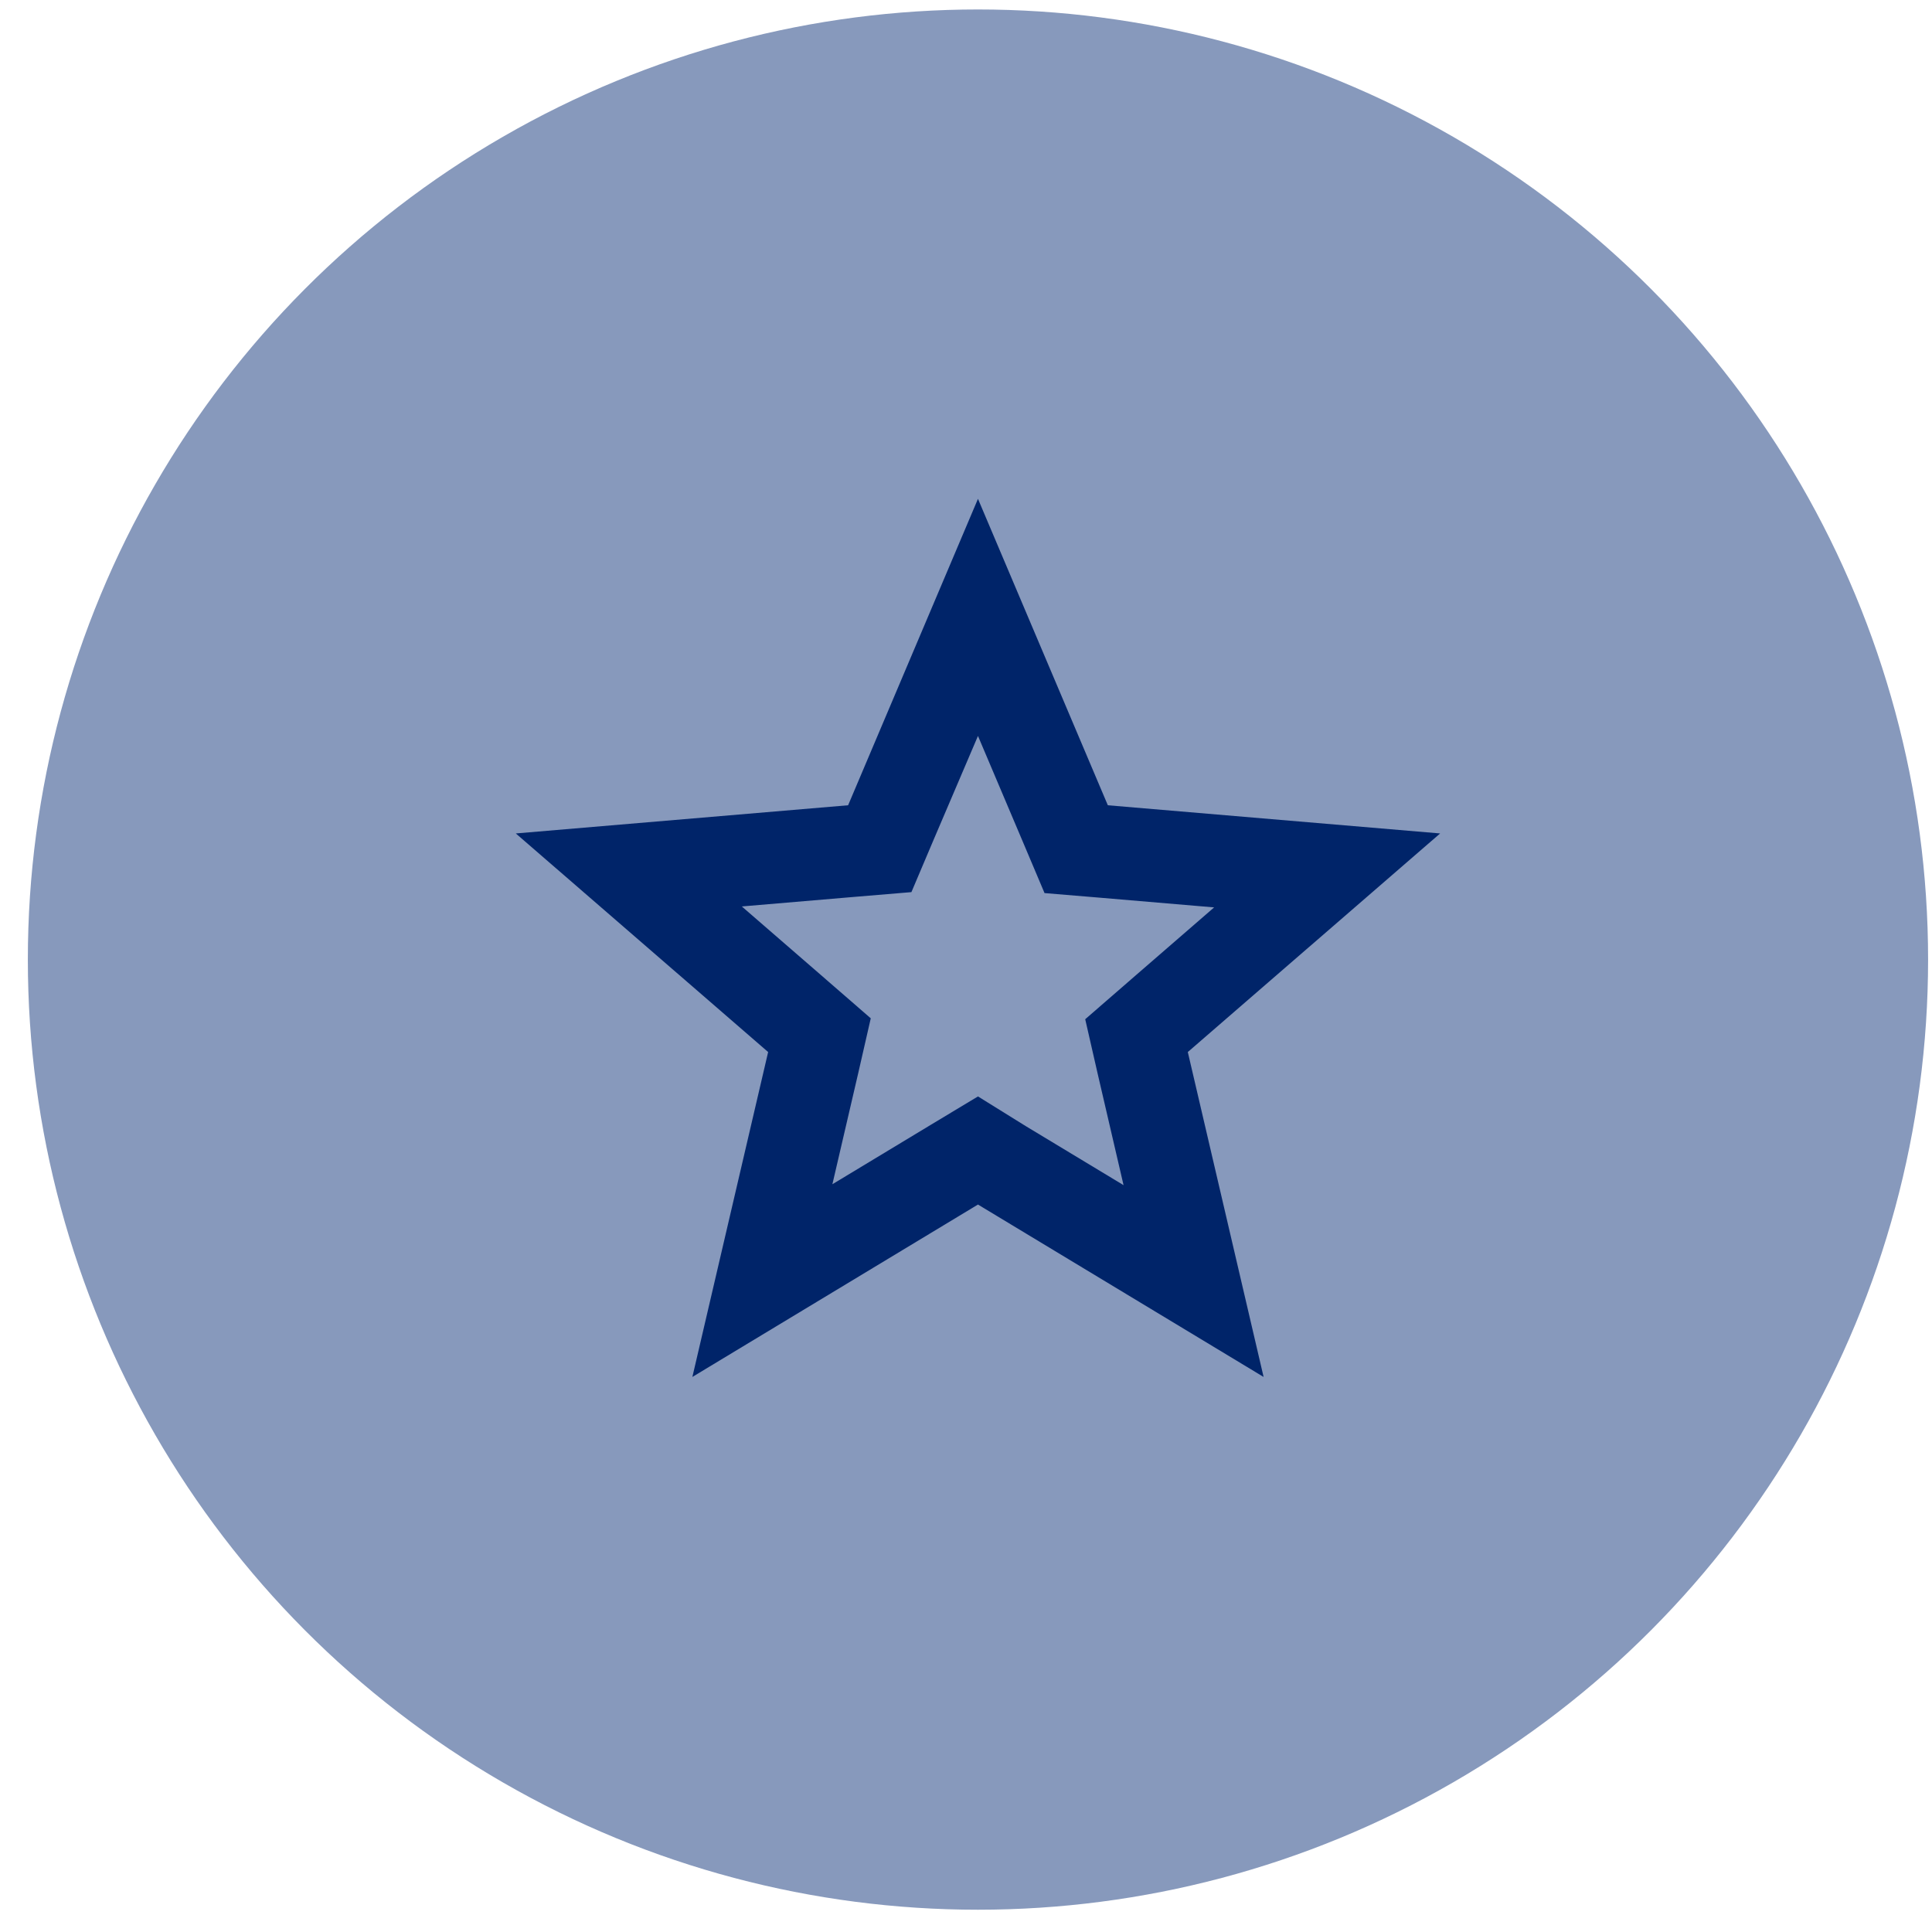
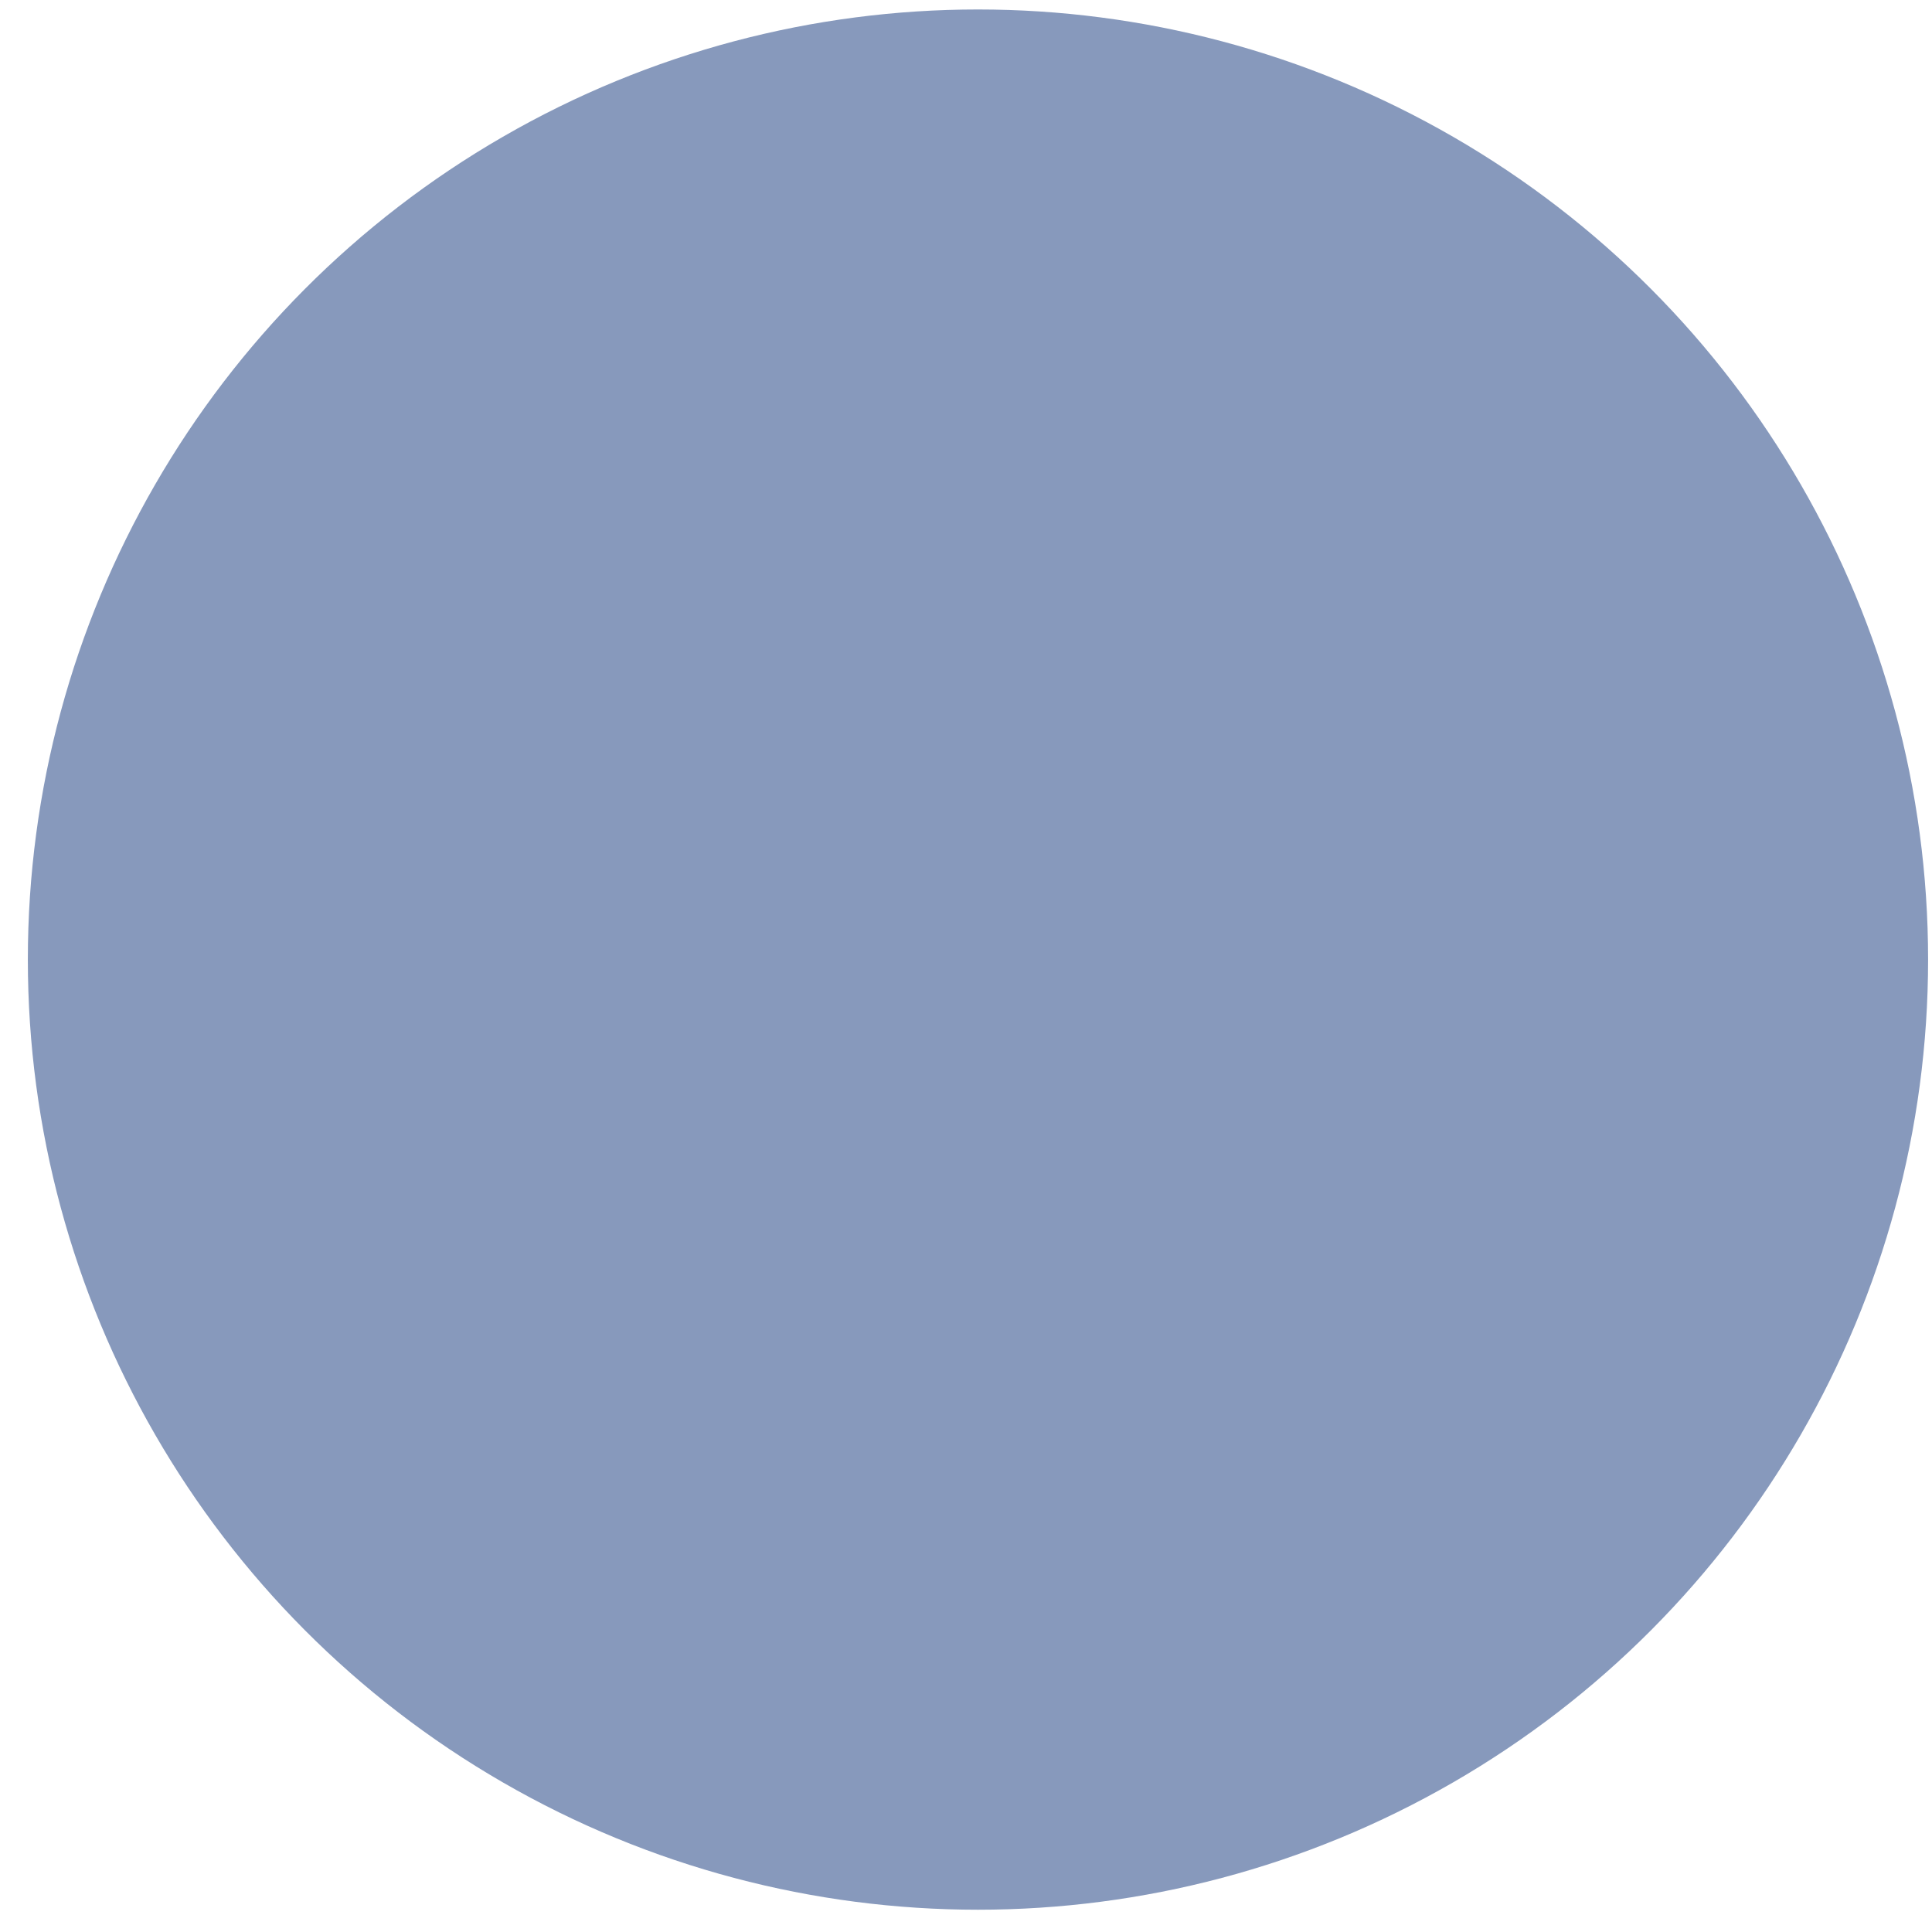
<svg xmlns="http://www.w3.org/2000/svg" width="61" height="61" viewBox="0 0 51 51" fill="none">
  <circle cx="25.816" cy="25.331" r="25.081" fill="#8799BC" />
-   <path d="M25.816 19.427L27 22.22L27.573 23.575L29.037 23.697L32.05 23.953L29.757 25.941L28.647 26.905L28.976 28.345L29.659 31.285L27.073 29.724L25.816 28.943L24.56 29.699L21.973 31.261L22.657 28.32L22.986 26.881L21.876 25.917L19.582 23.928L22.596 23.672L24.059 23.55L24.633 22.196L25.816 19.427ZM25.816 13.168L22.388 21.257L13.616 22.001L20.277 27.771L18.277 36.348L25.816 31.797L33.356 36.348L31.355 27.771L38.016 22.001L29.244 21.257L25.816 13.168Z" fill="#002469" />
</svg>